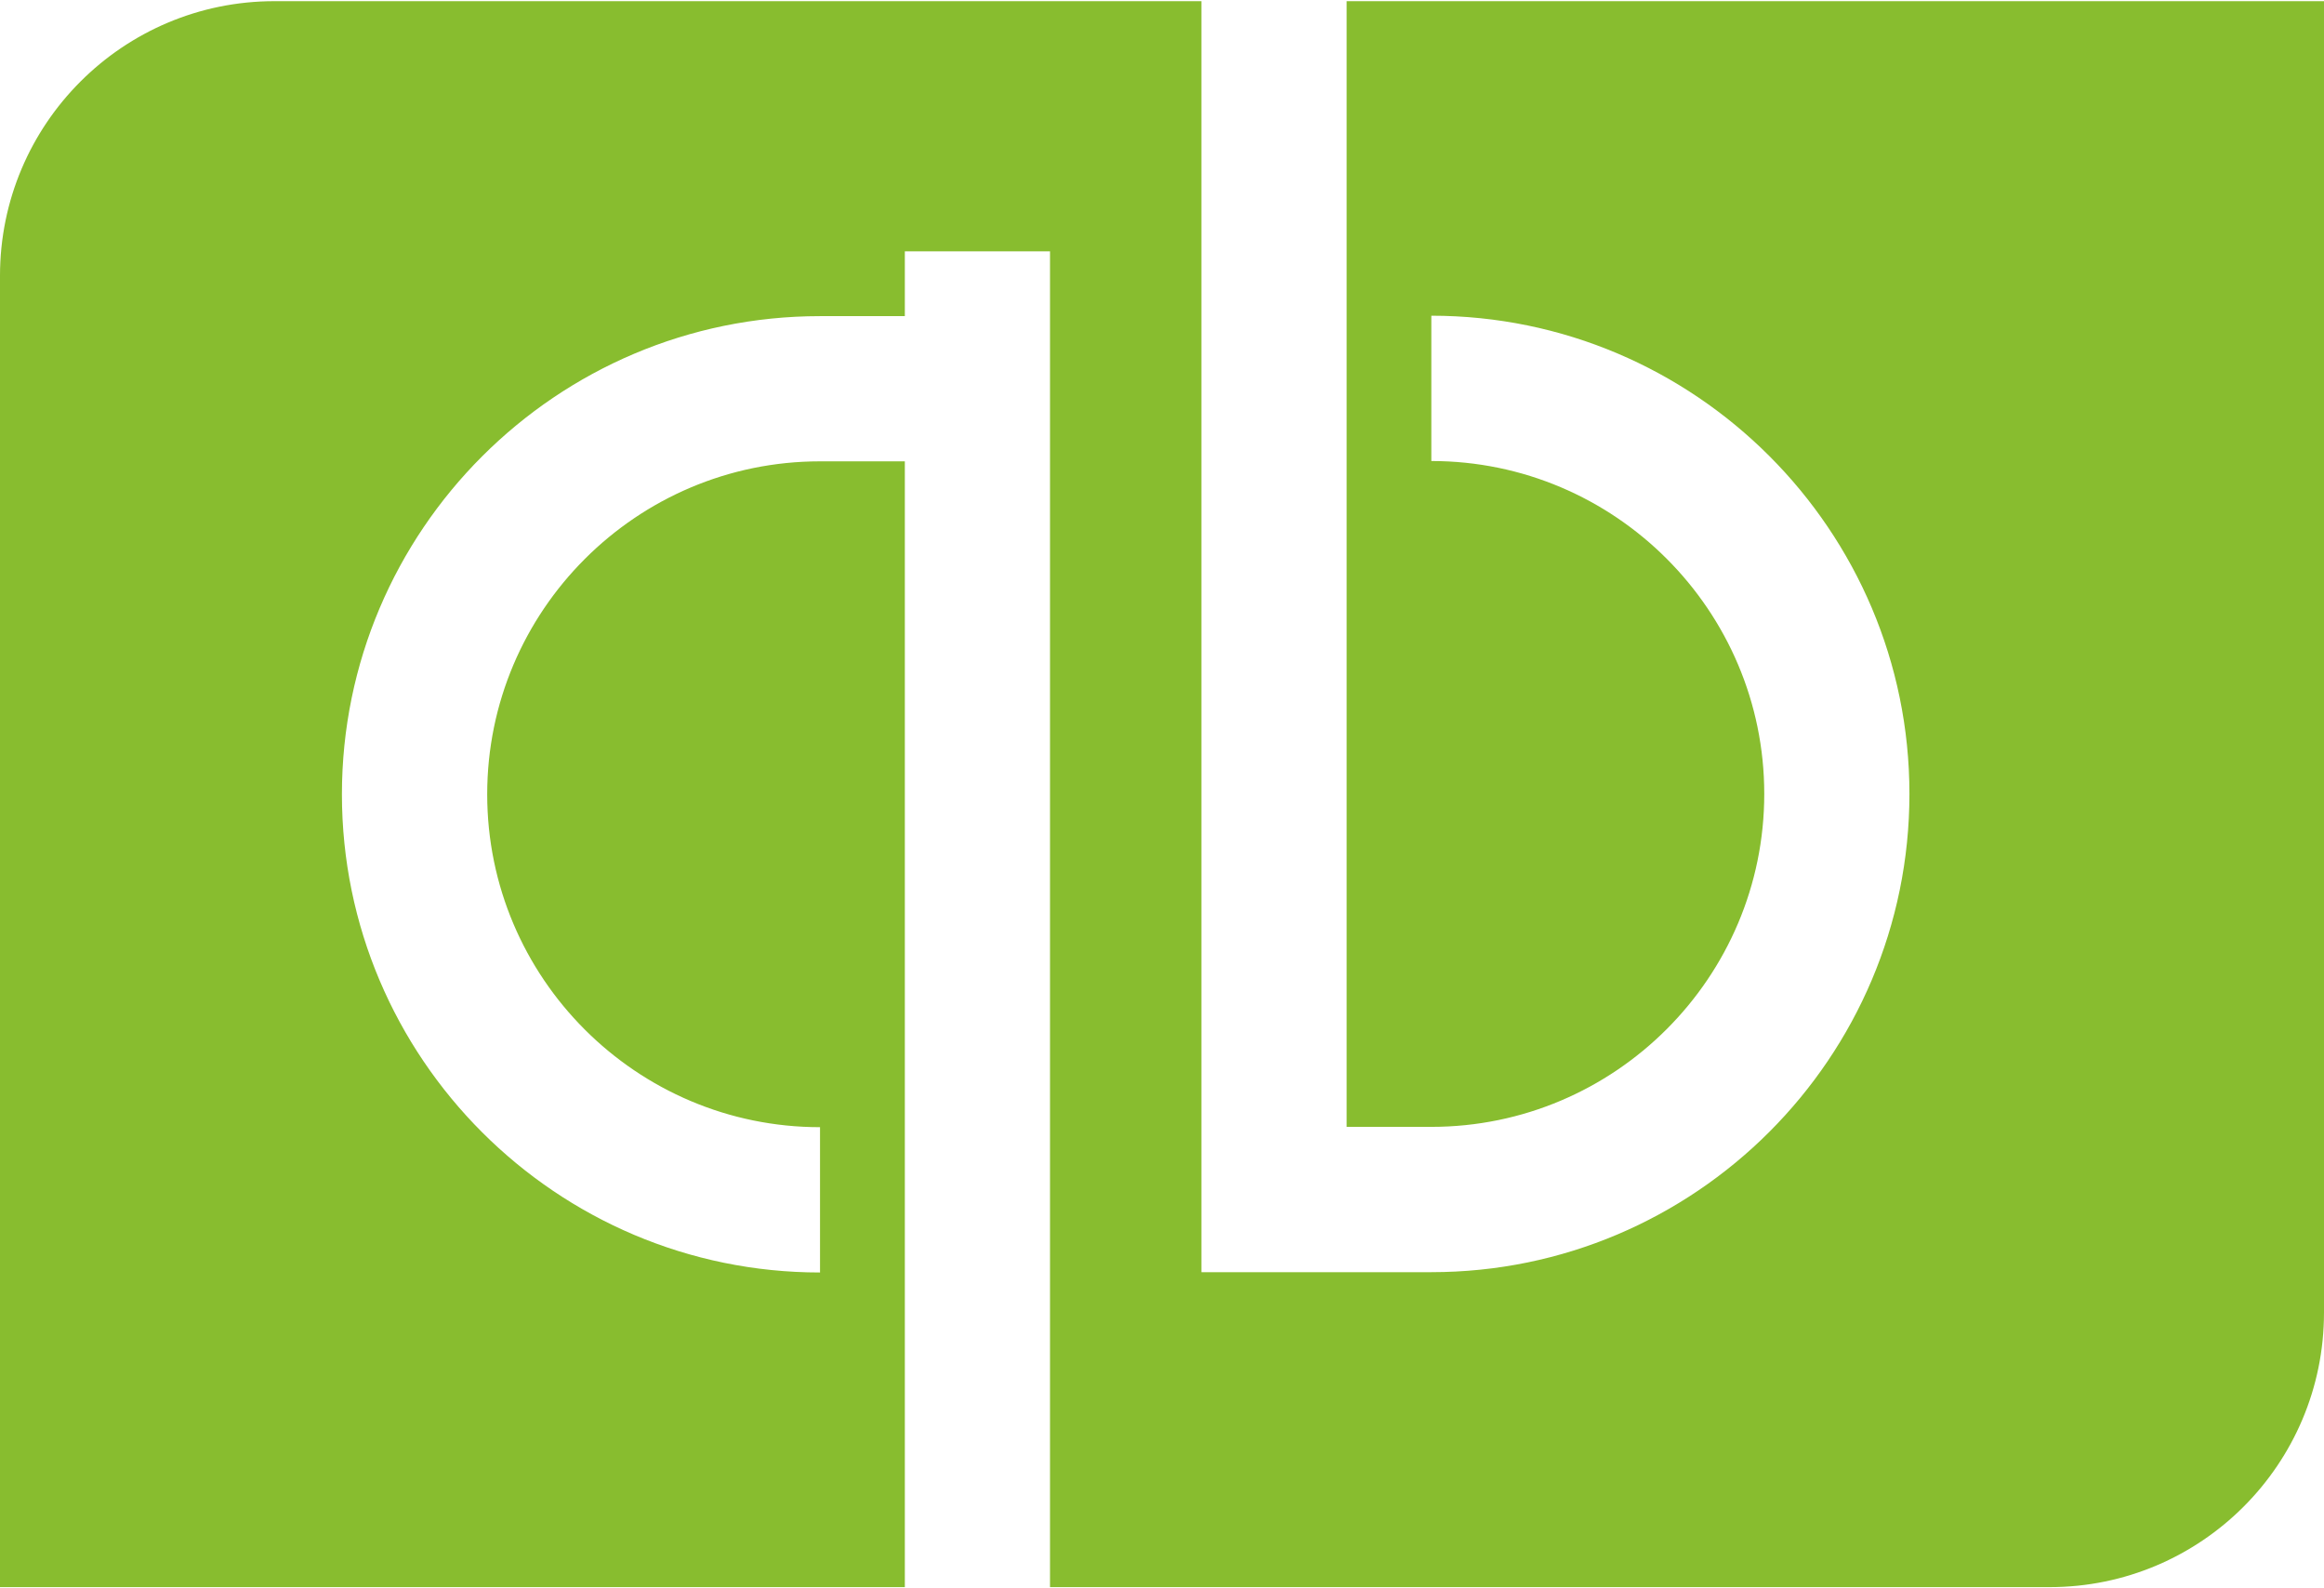
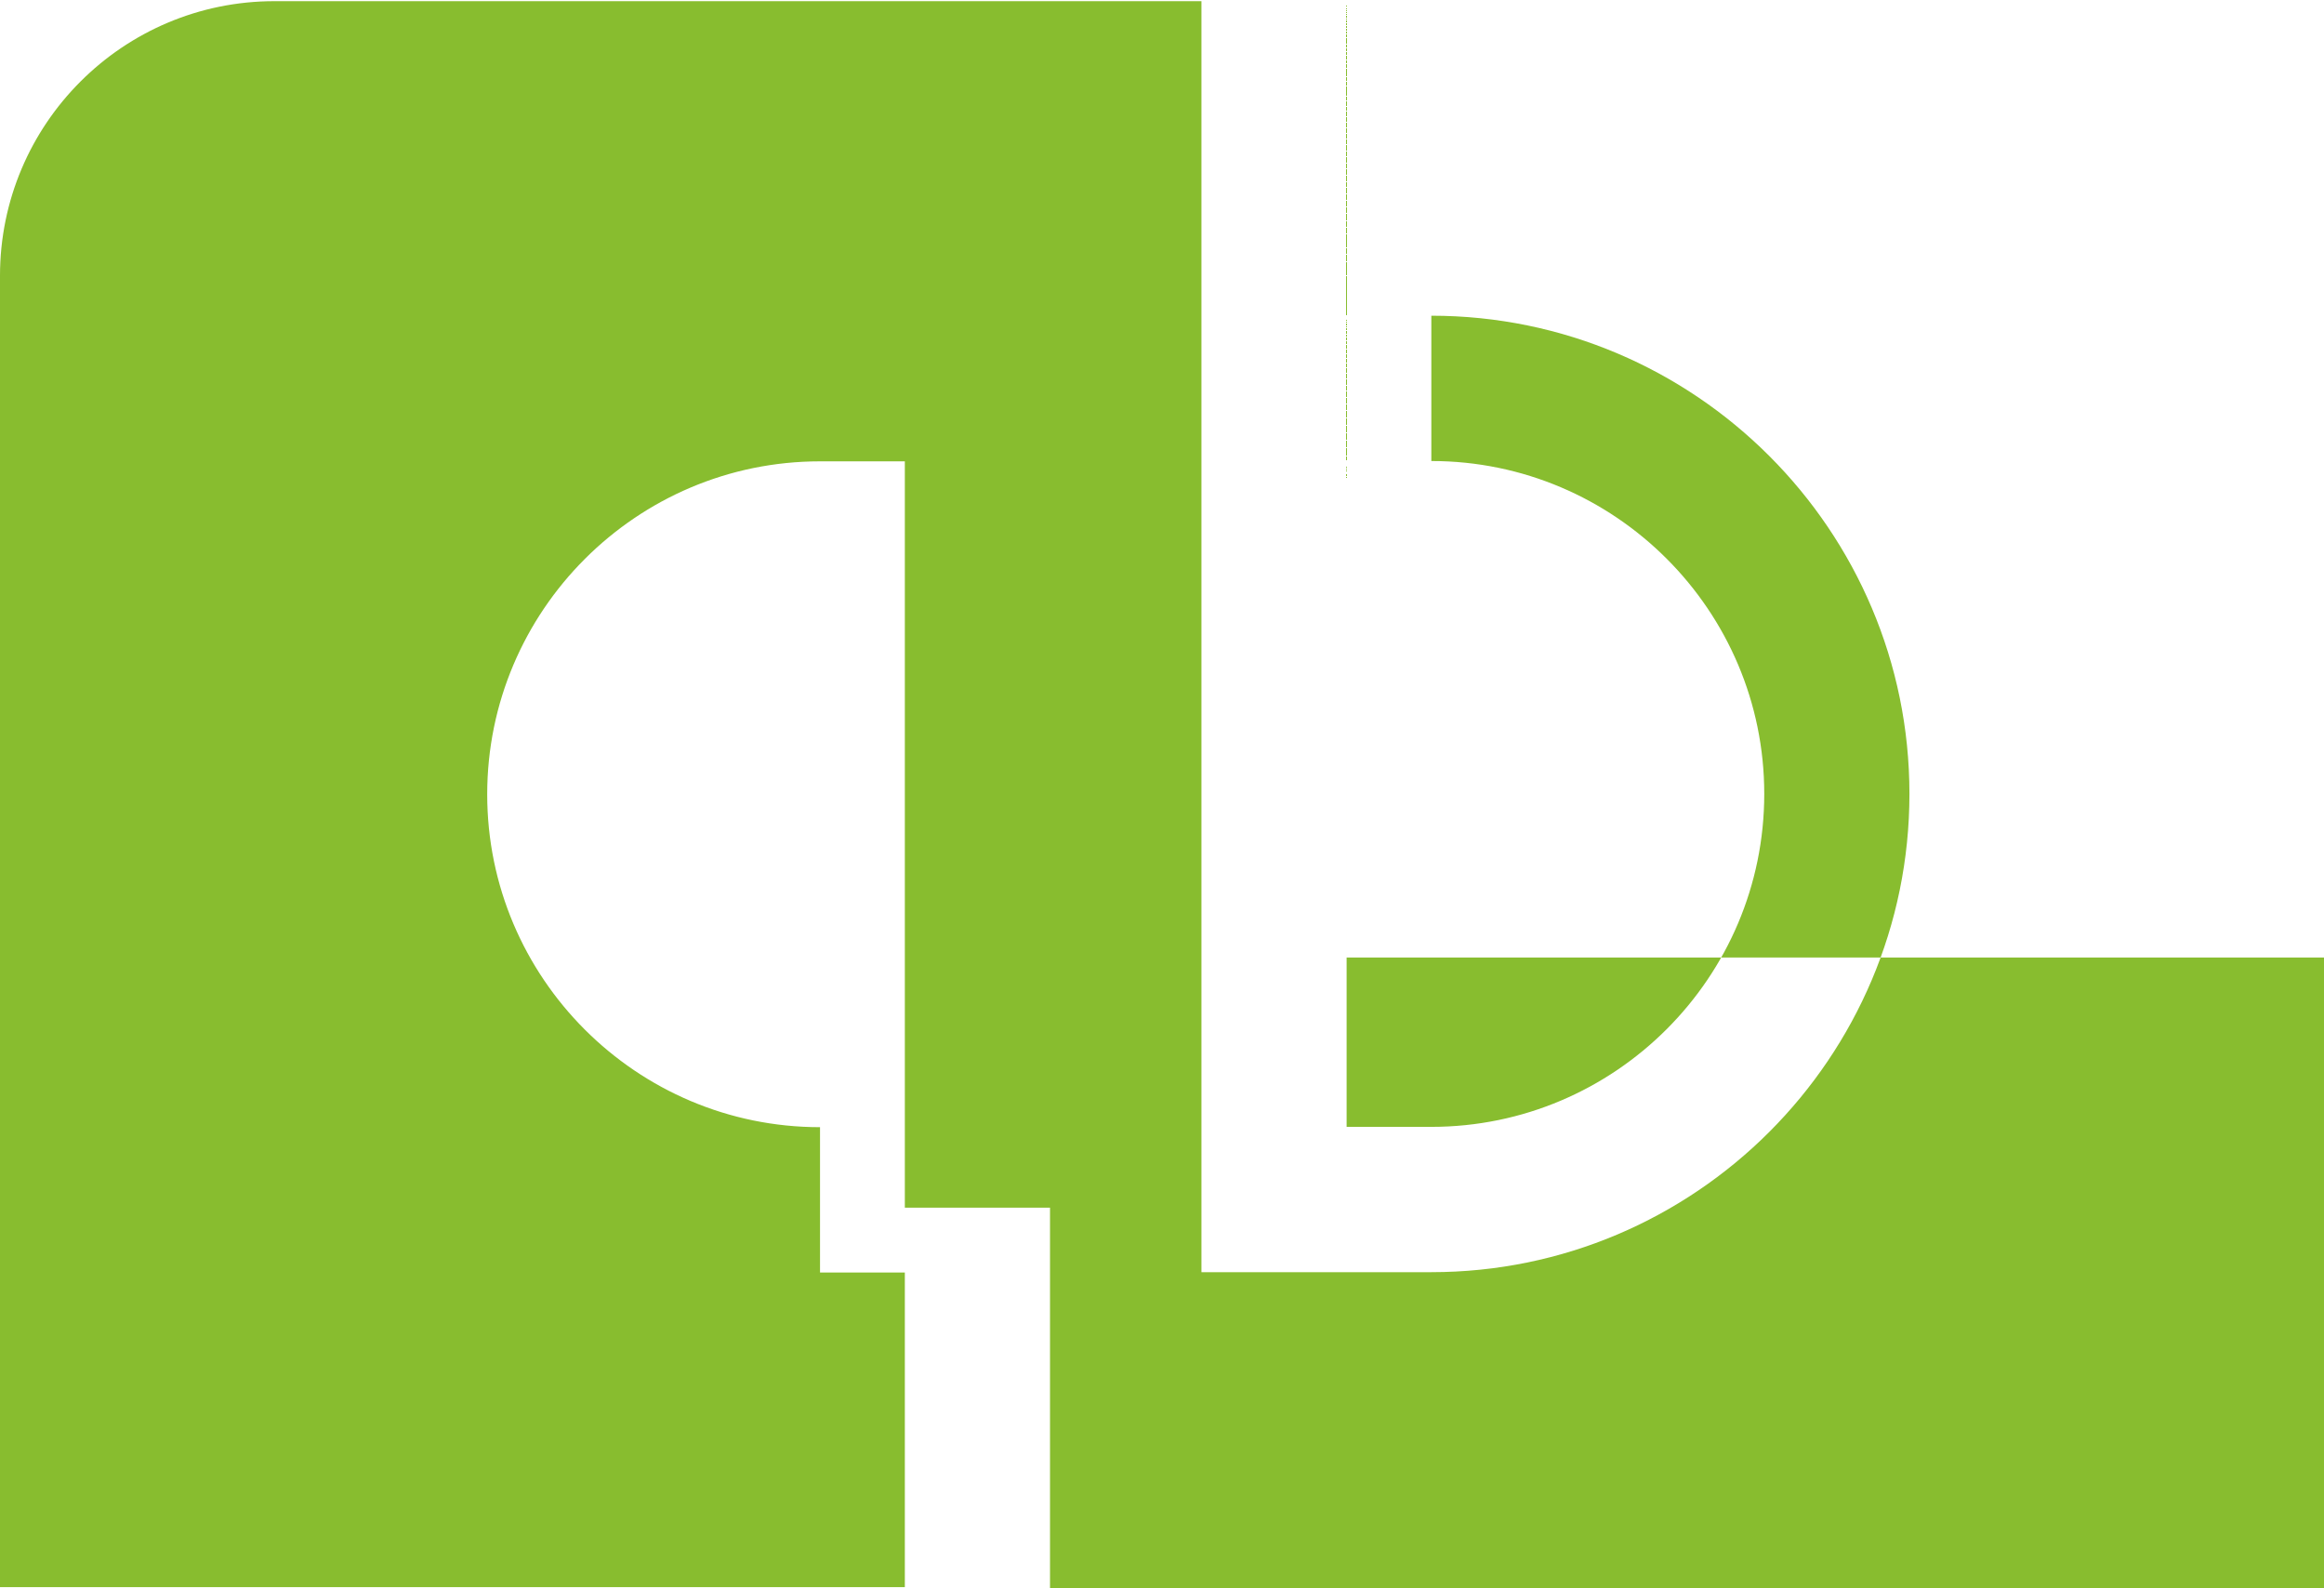
<svg xmlns="http://www.w3.org/2000/svg" xml:space="preserve" width="480px" height="328px" version="1.1" style="shape-rendering:geometricPrecision; text-rendering:geometricPrecision; image-rendering:optimizeQuality; fill-rule:evenodd; clip-rule:evenodd" viewBox="0 0 219.47 149.75">
  <defs>
    <style type="text/css"> .fil0 {fill:#88BD2F} </style>
  </defs>
  <g id="Warstwa_x0020_1">
-     <path class="fil0" d="M127.17 0l0 106.29 8 0c17.33,0 31.44,-14.1 31.44,-31.44 0,-17.32 -14.11,-31.43 -31.44,-31.43l0 -13.72c24.9,0 45.15,20.26 45.15,45.15 0,24.91 -20.25,45.16 -45.15,45.16l-21.71 0 0 -120.01 -87.54 0c-14.31,0 -25.92,11.61 -25.92,25.93l0 123.82 85.45 0 0 -106.3 -8.01 0c-17.33,0 -31.43,14.11 -31.43,31.44 0,17.33 14.1,31.43 31.43,31.43l0 13.72c-24.89,0 -45.15,-20.25 -45.15,-45.15 0,-24.9 20.26,-45.15 45.15,-45.15l8.01 0 0 -6.12 13.71 0 0 126.13 94.39 0c14.31,0 25.92,-11.61 25.92,-25.93l0 -123.82 -92.3 0z" />
+     <path class="fil0" d="M127.17 0l0 106.29 8 0c17.33,0 31.44,-14.1 31.44,-31.44 0,-17.32 -14.11,-31.43 -31.44,-31.43l0 -13.72c24.9,0 45.15,20.26 45.15,45.15 0,24.91 -20.25,45.16 -45.15,45.16l-21.71 0 0 -120.01 -87.54 0c-14.31,0 -25.92,11.61 -25.92,25.93l0 123.82 85.45 0 0 -106.3 -8.01 0c-17.33,0 -31.43,14.11 -31.43,31.44 0,17.33 14.1,31.43 31.43,31.43l0 13.72l8.01 0 0 -6.12 13.71 0 0 126.13 94.39 0c14.31,0 25.92,-11.61 25.92,-25.93l0 -123.82 -92.3 0z" />
  </g>
</svg>